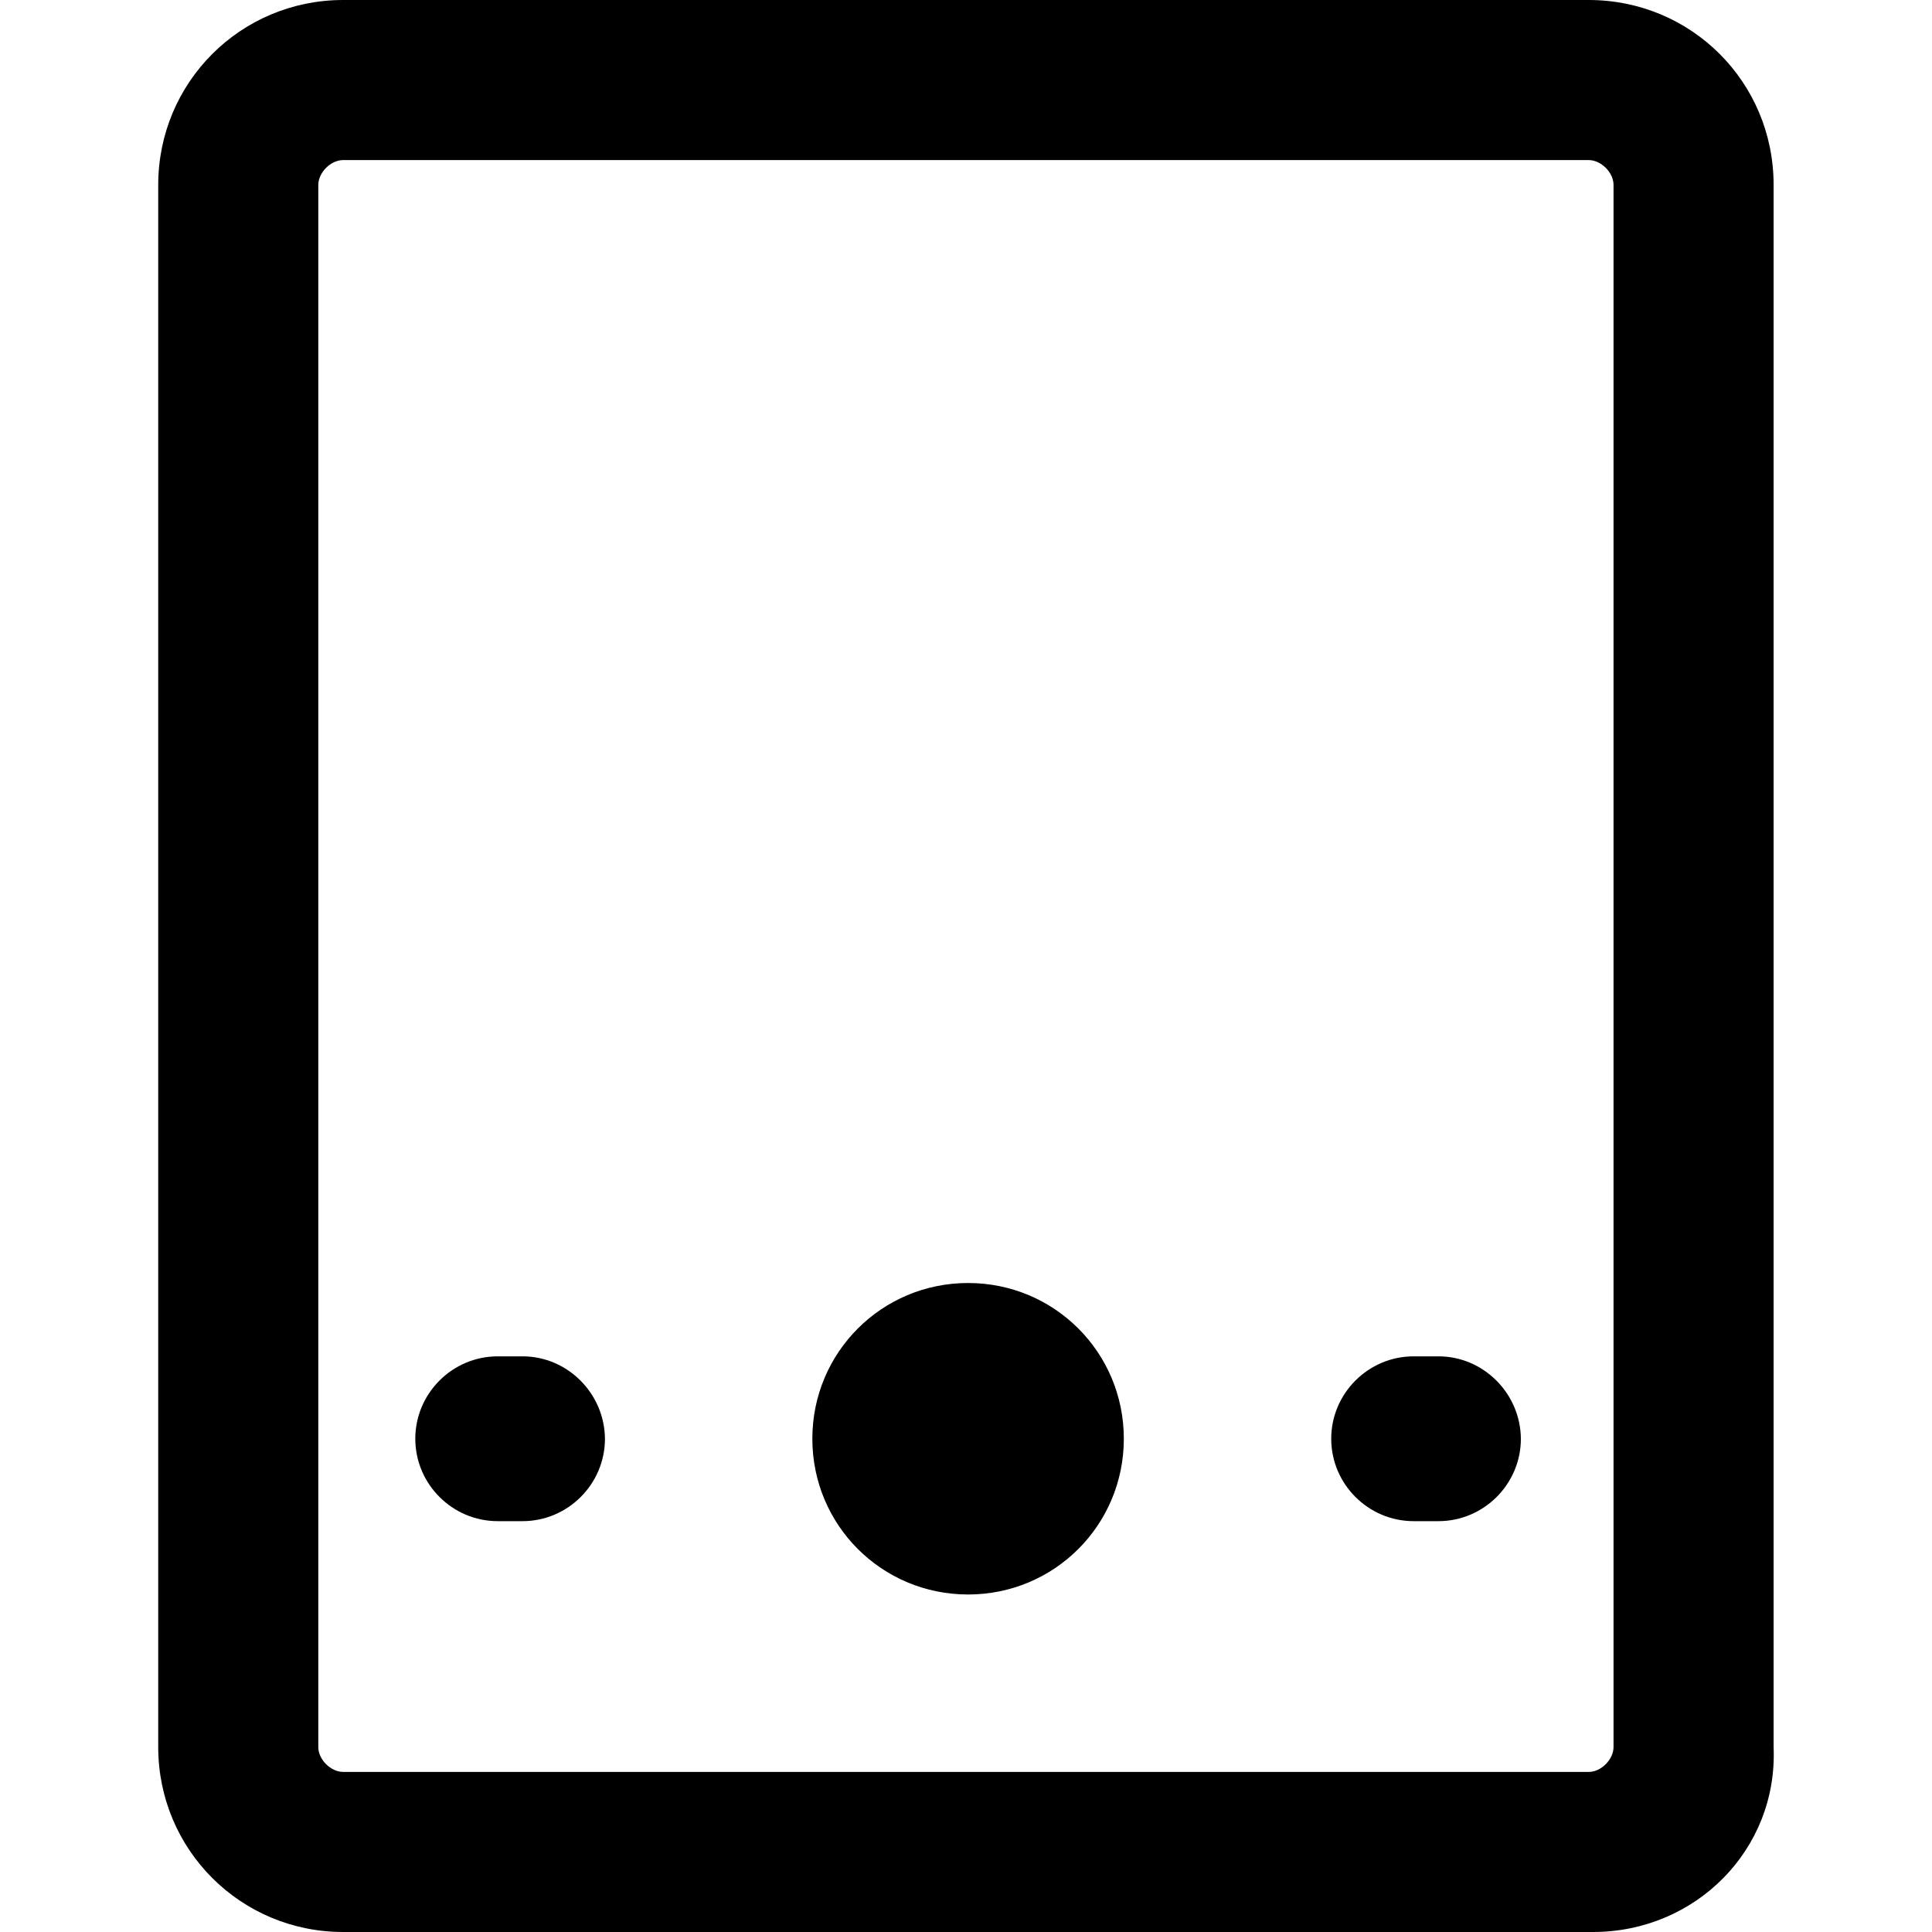
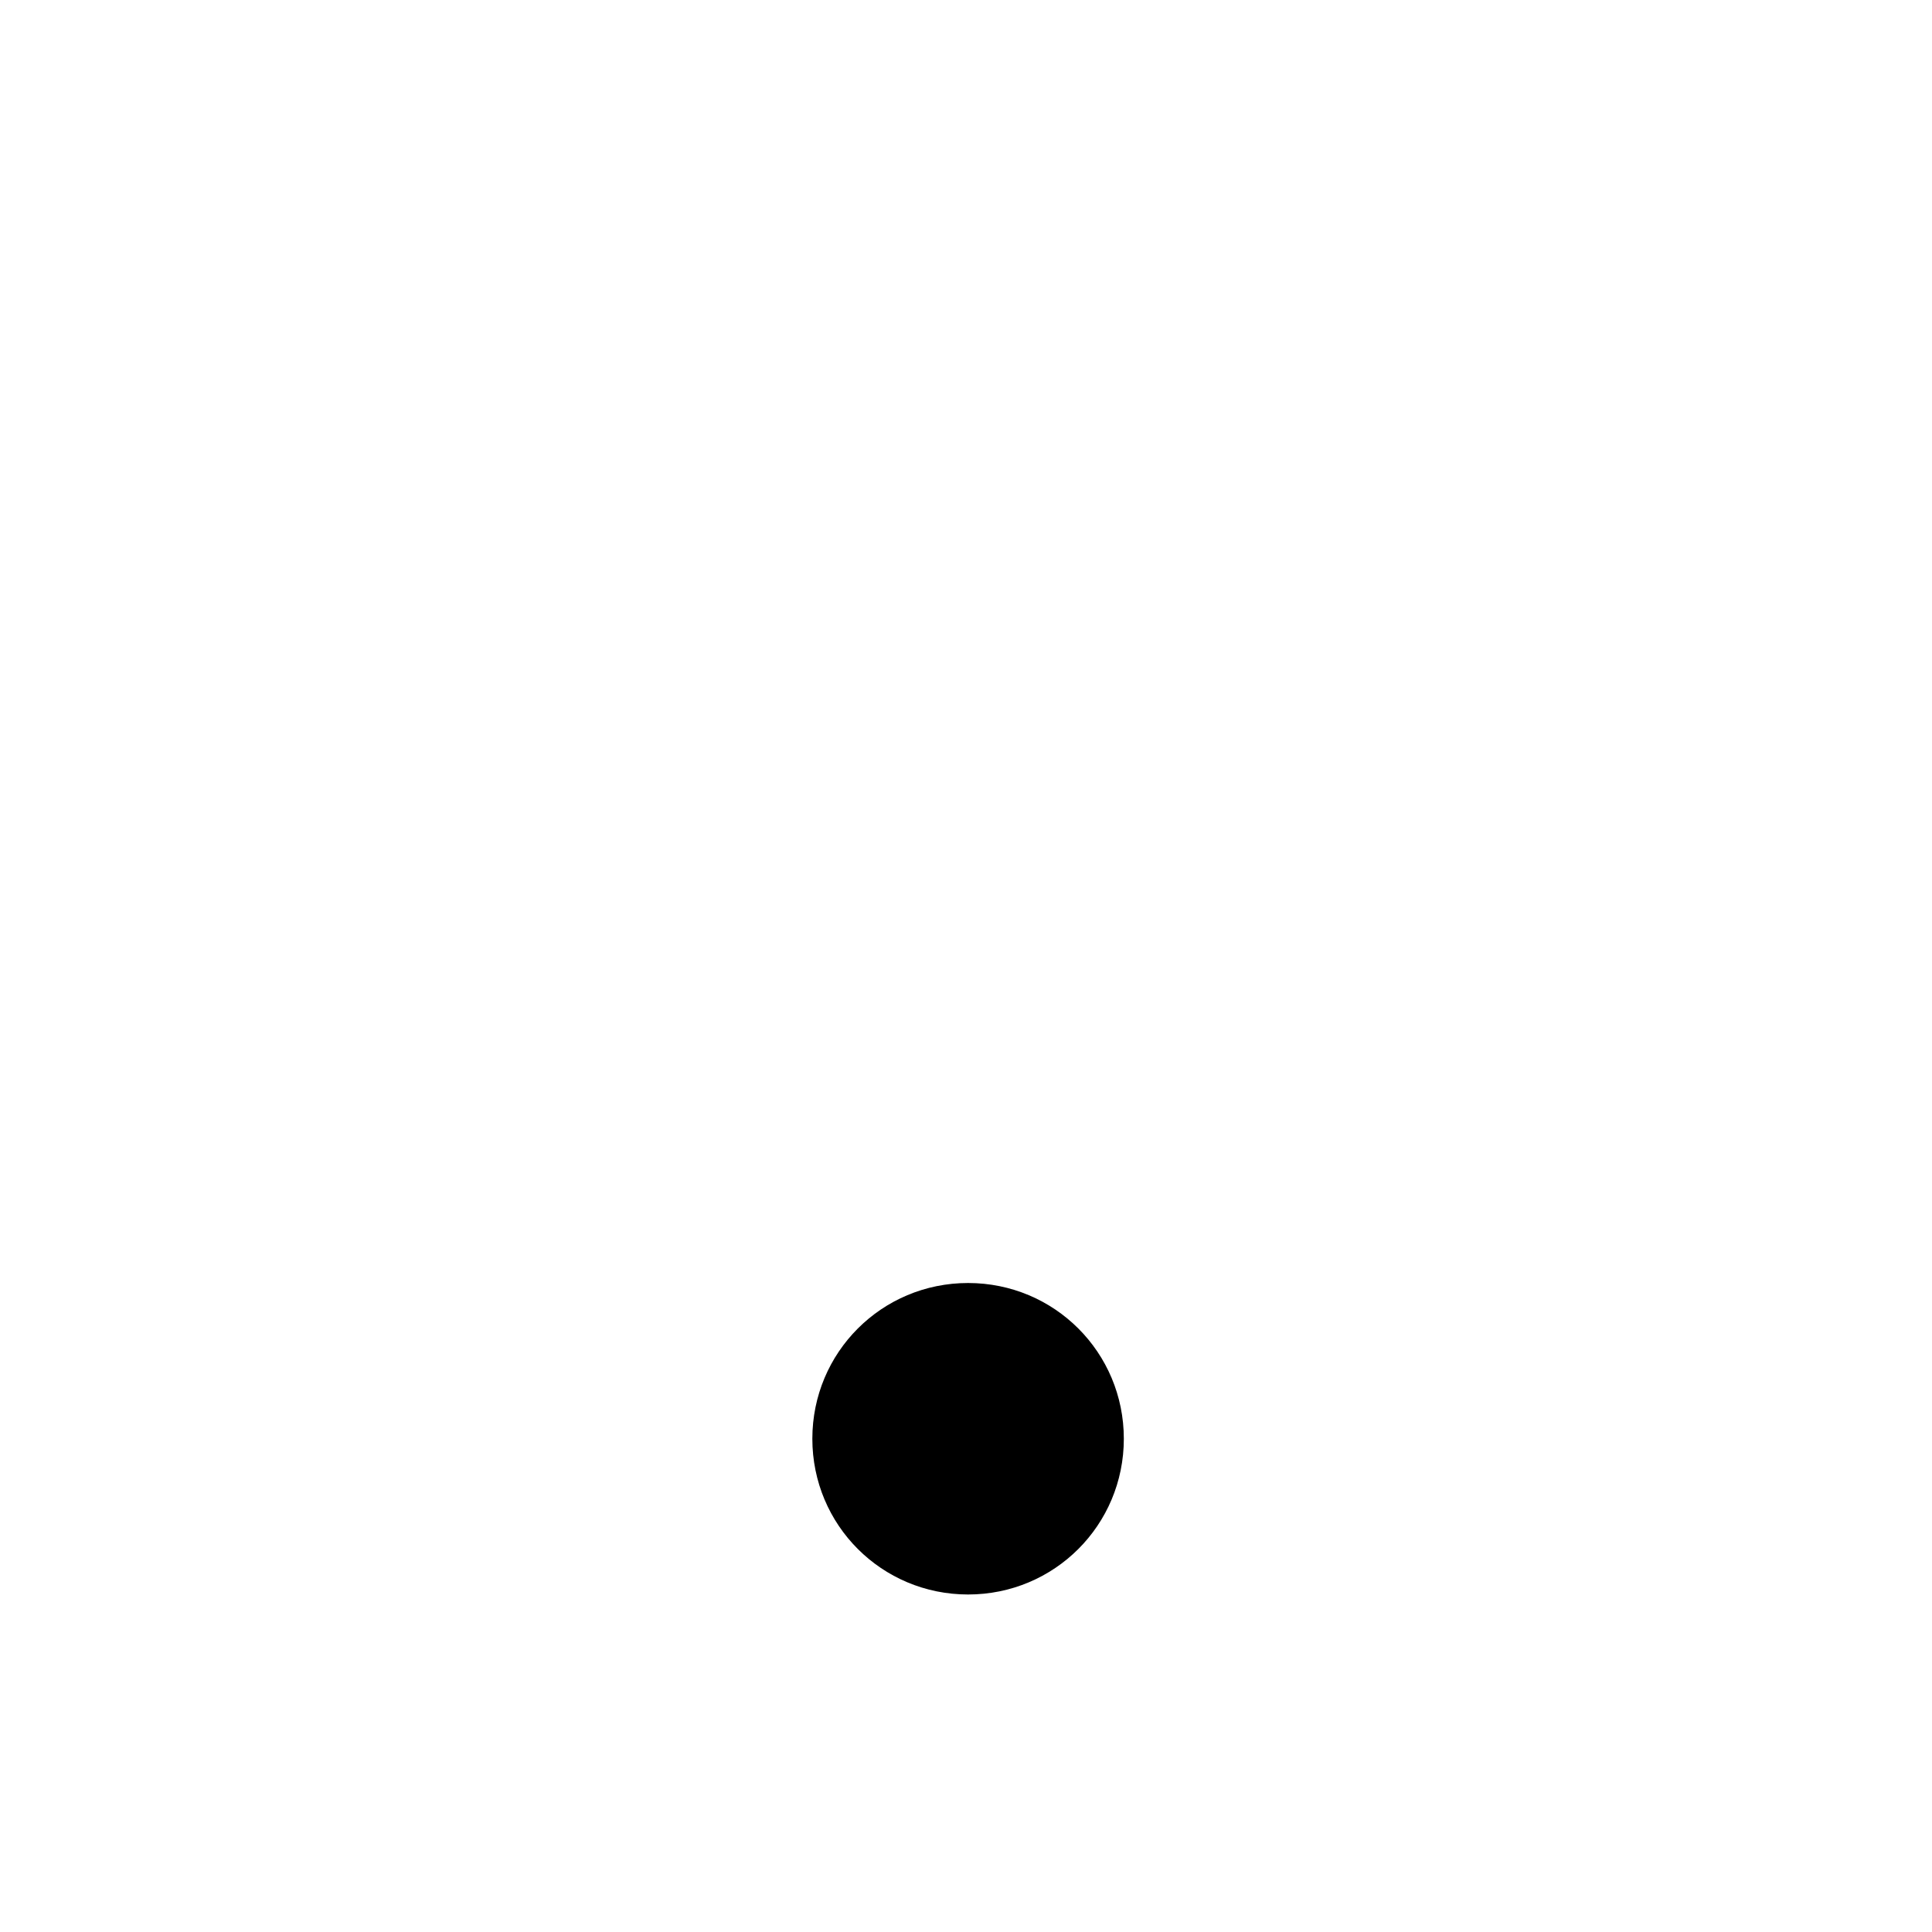
<svg xmlns="http://www.w3.org/2000/svg" fill="#000000" height="800px" width="800px" version="1.1" id="Capa_1" viewBox="0 0 490 490" xml:space="preserve">
  <g>
    <g>
-       <path d="M449.829,443.1V46.9c0-26.1-20.9-46.9-46.9-46.9h-315.9c-26,0-46.9,20.9-46.9,46.9v396.2c0,26,20.9,46.9,46.9,46.9h317    C430.029,490,450.929,469.1,449.829,443.1z M409.229,443.1c0,3.1-3.1,6.3-6.3,6.3h-315.9c-3.1,0-6.3-3.1-6.3-6.3V46.9    c0-3.1,3.1-6.3,6.3-6.3h315.9c3.1,0,6.3,3.1,6.3,6.3L409.229,443.1L409.229,443.1z" />
      <path d="M245.529,325.4c-21.9,0-39.5,17.6-39.5,39.5s17.6,39.5,39.5,39.5s39.5-17.6,39.5-39.5S267.429,325.4,245.529,325.4z" />
-       <path d="M132.529,344h-6.3c-11.5,0-20.9,9.4-20.9,20.9s9.4,20.9,20.9,20.9h6.3c11.5,0,20.9-9.4,20.9-20.9    C153.329,353.4,143.929,344,132.529,344z" />
-       <path d="M364.829,344h-6.3c-11.5,0-20.9,9.4-20.9,20.9s9.4,20.9,20.9,20.9h6.3c11.5,0,20.9-9.4,20.9-20.9    C385.629,353.4,376.229,344,364.829,344z" />
    </g>
  </g>
</svg>